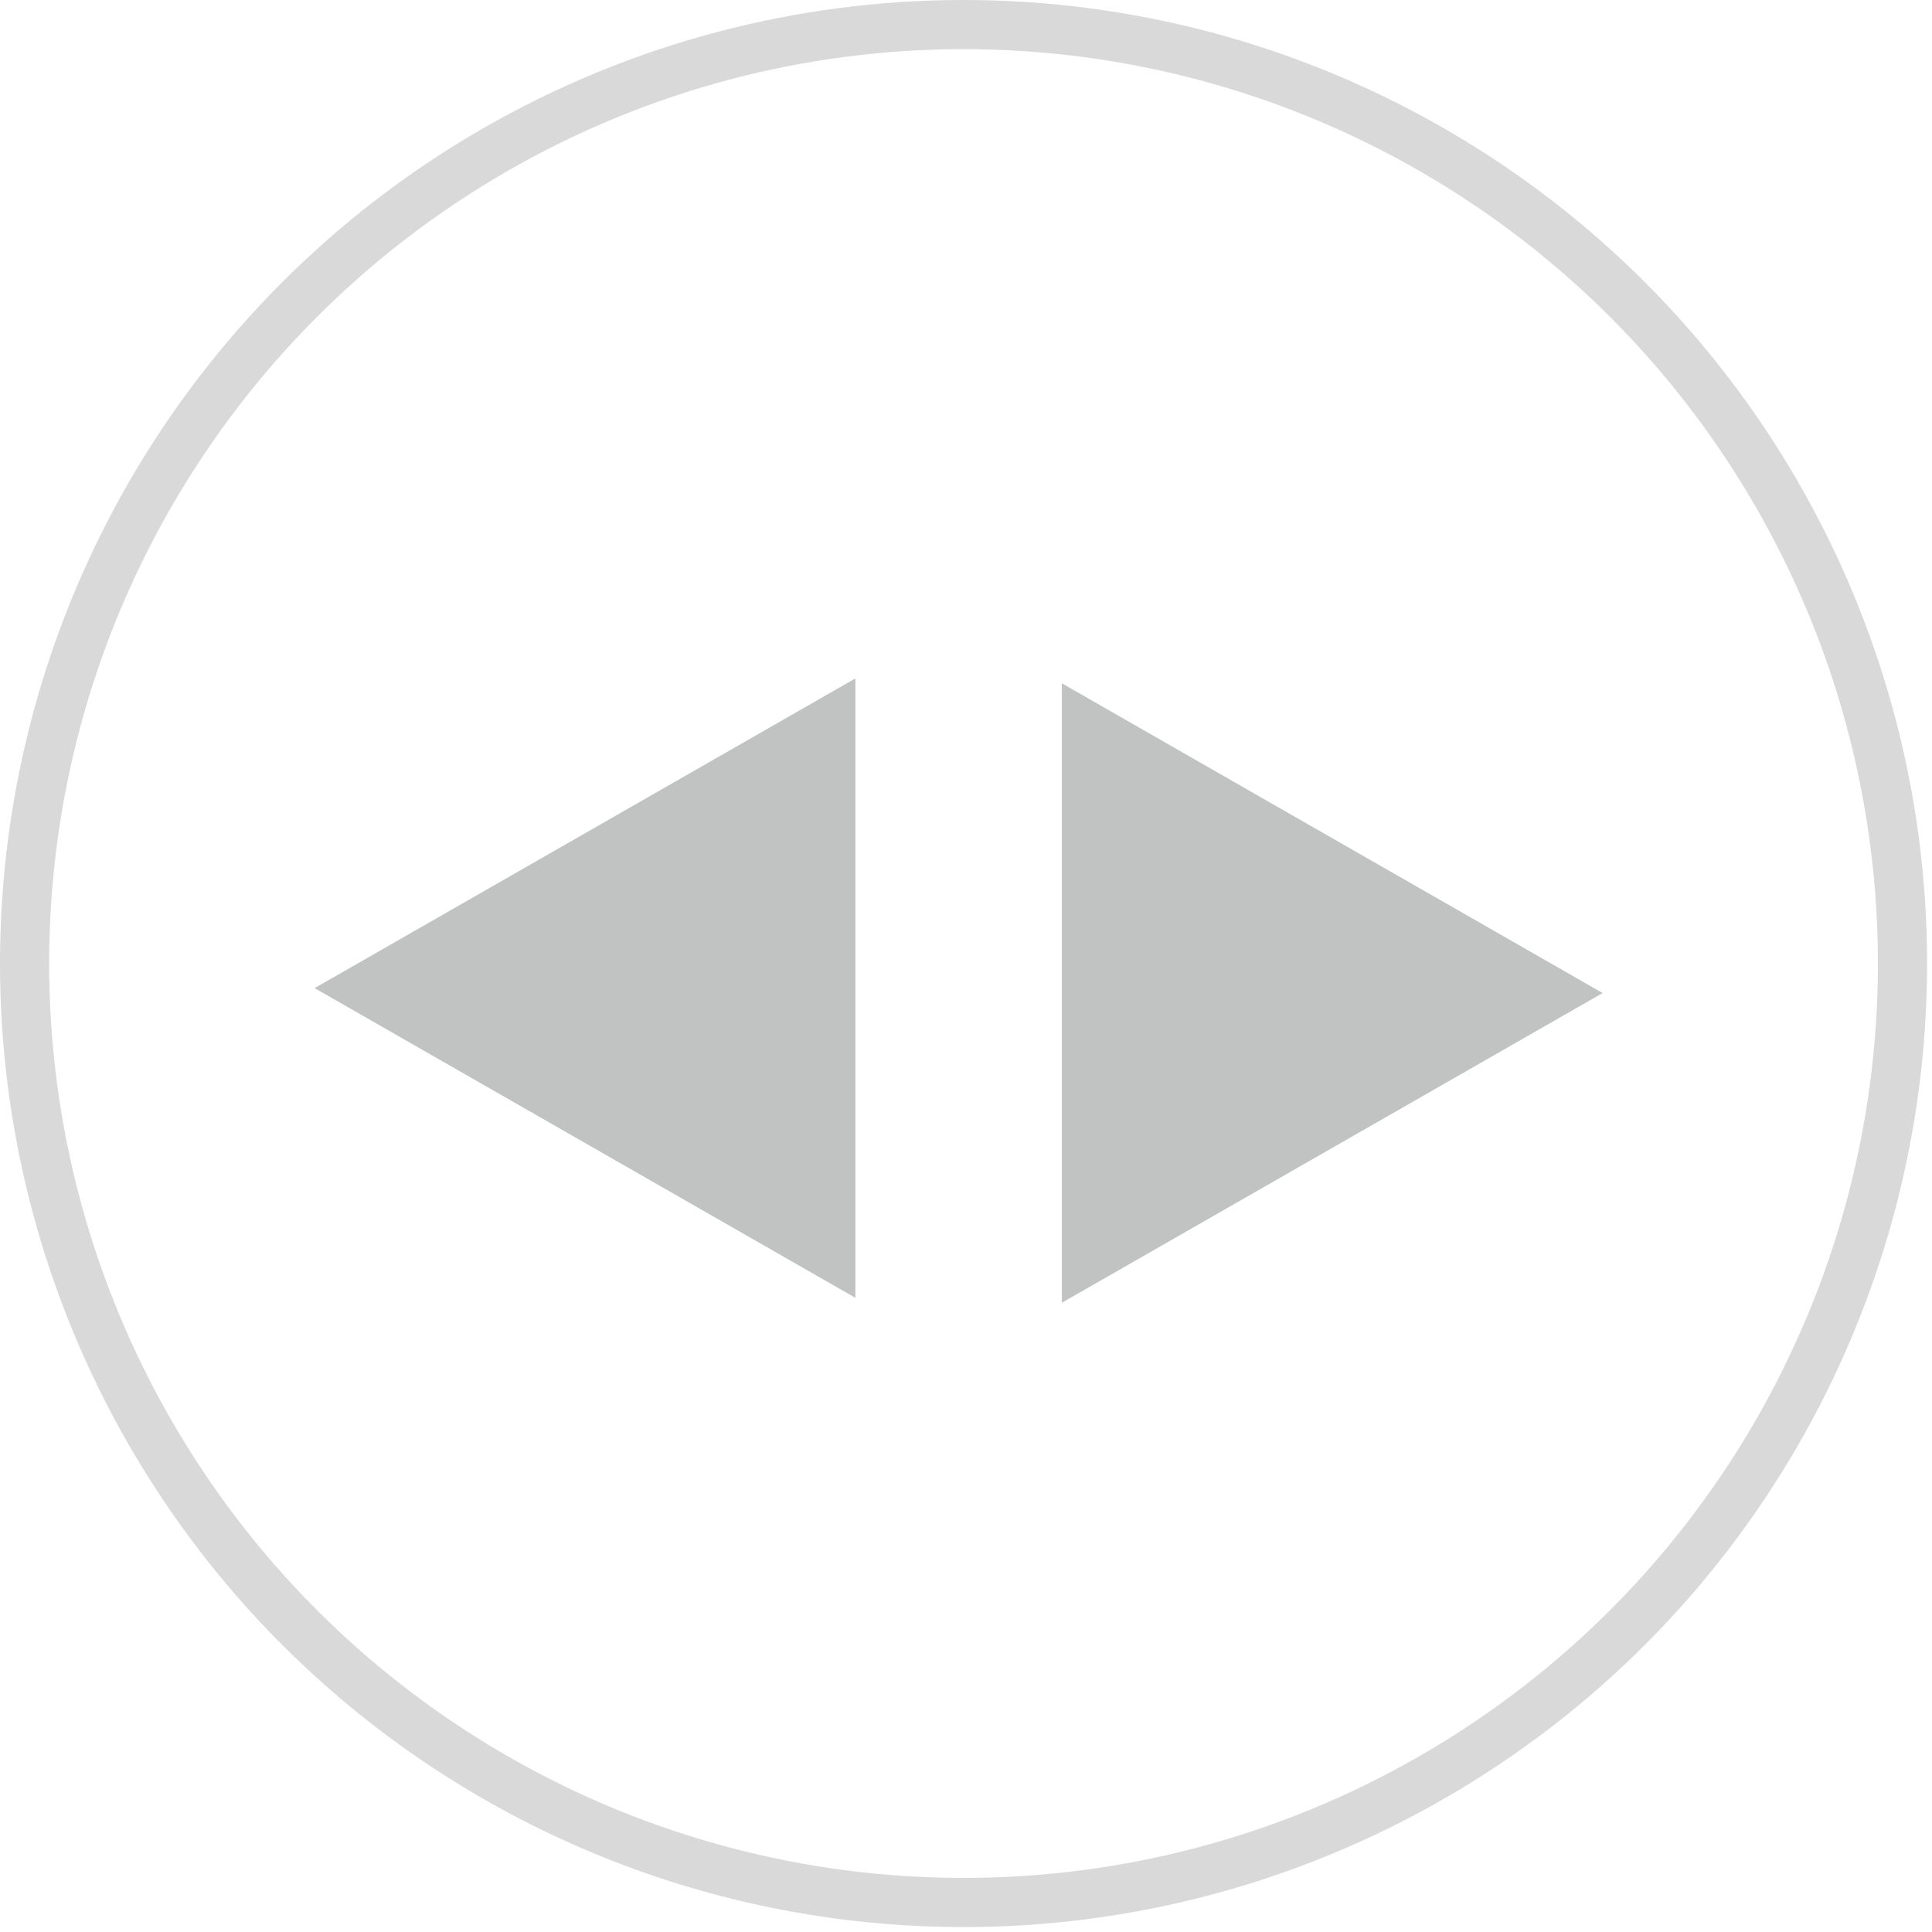
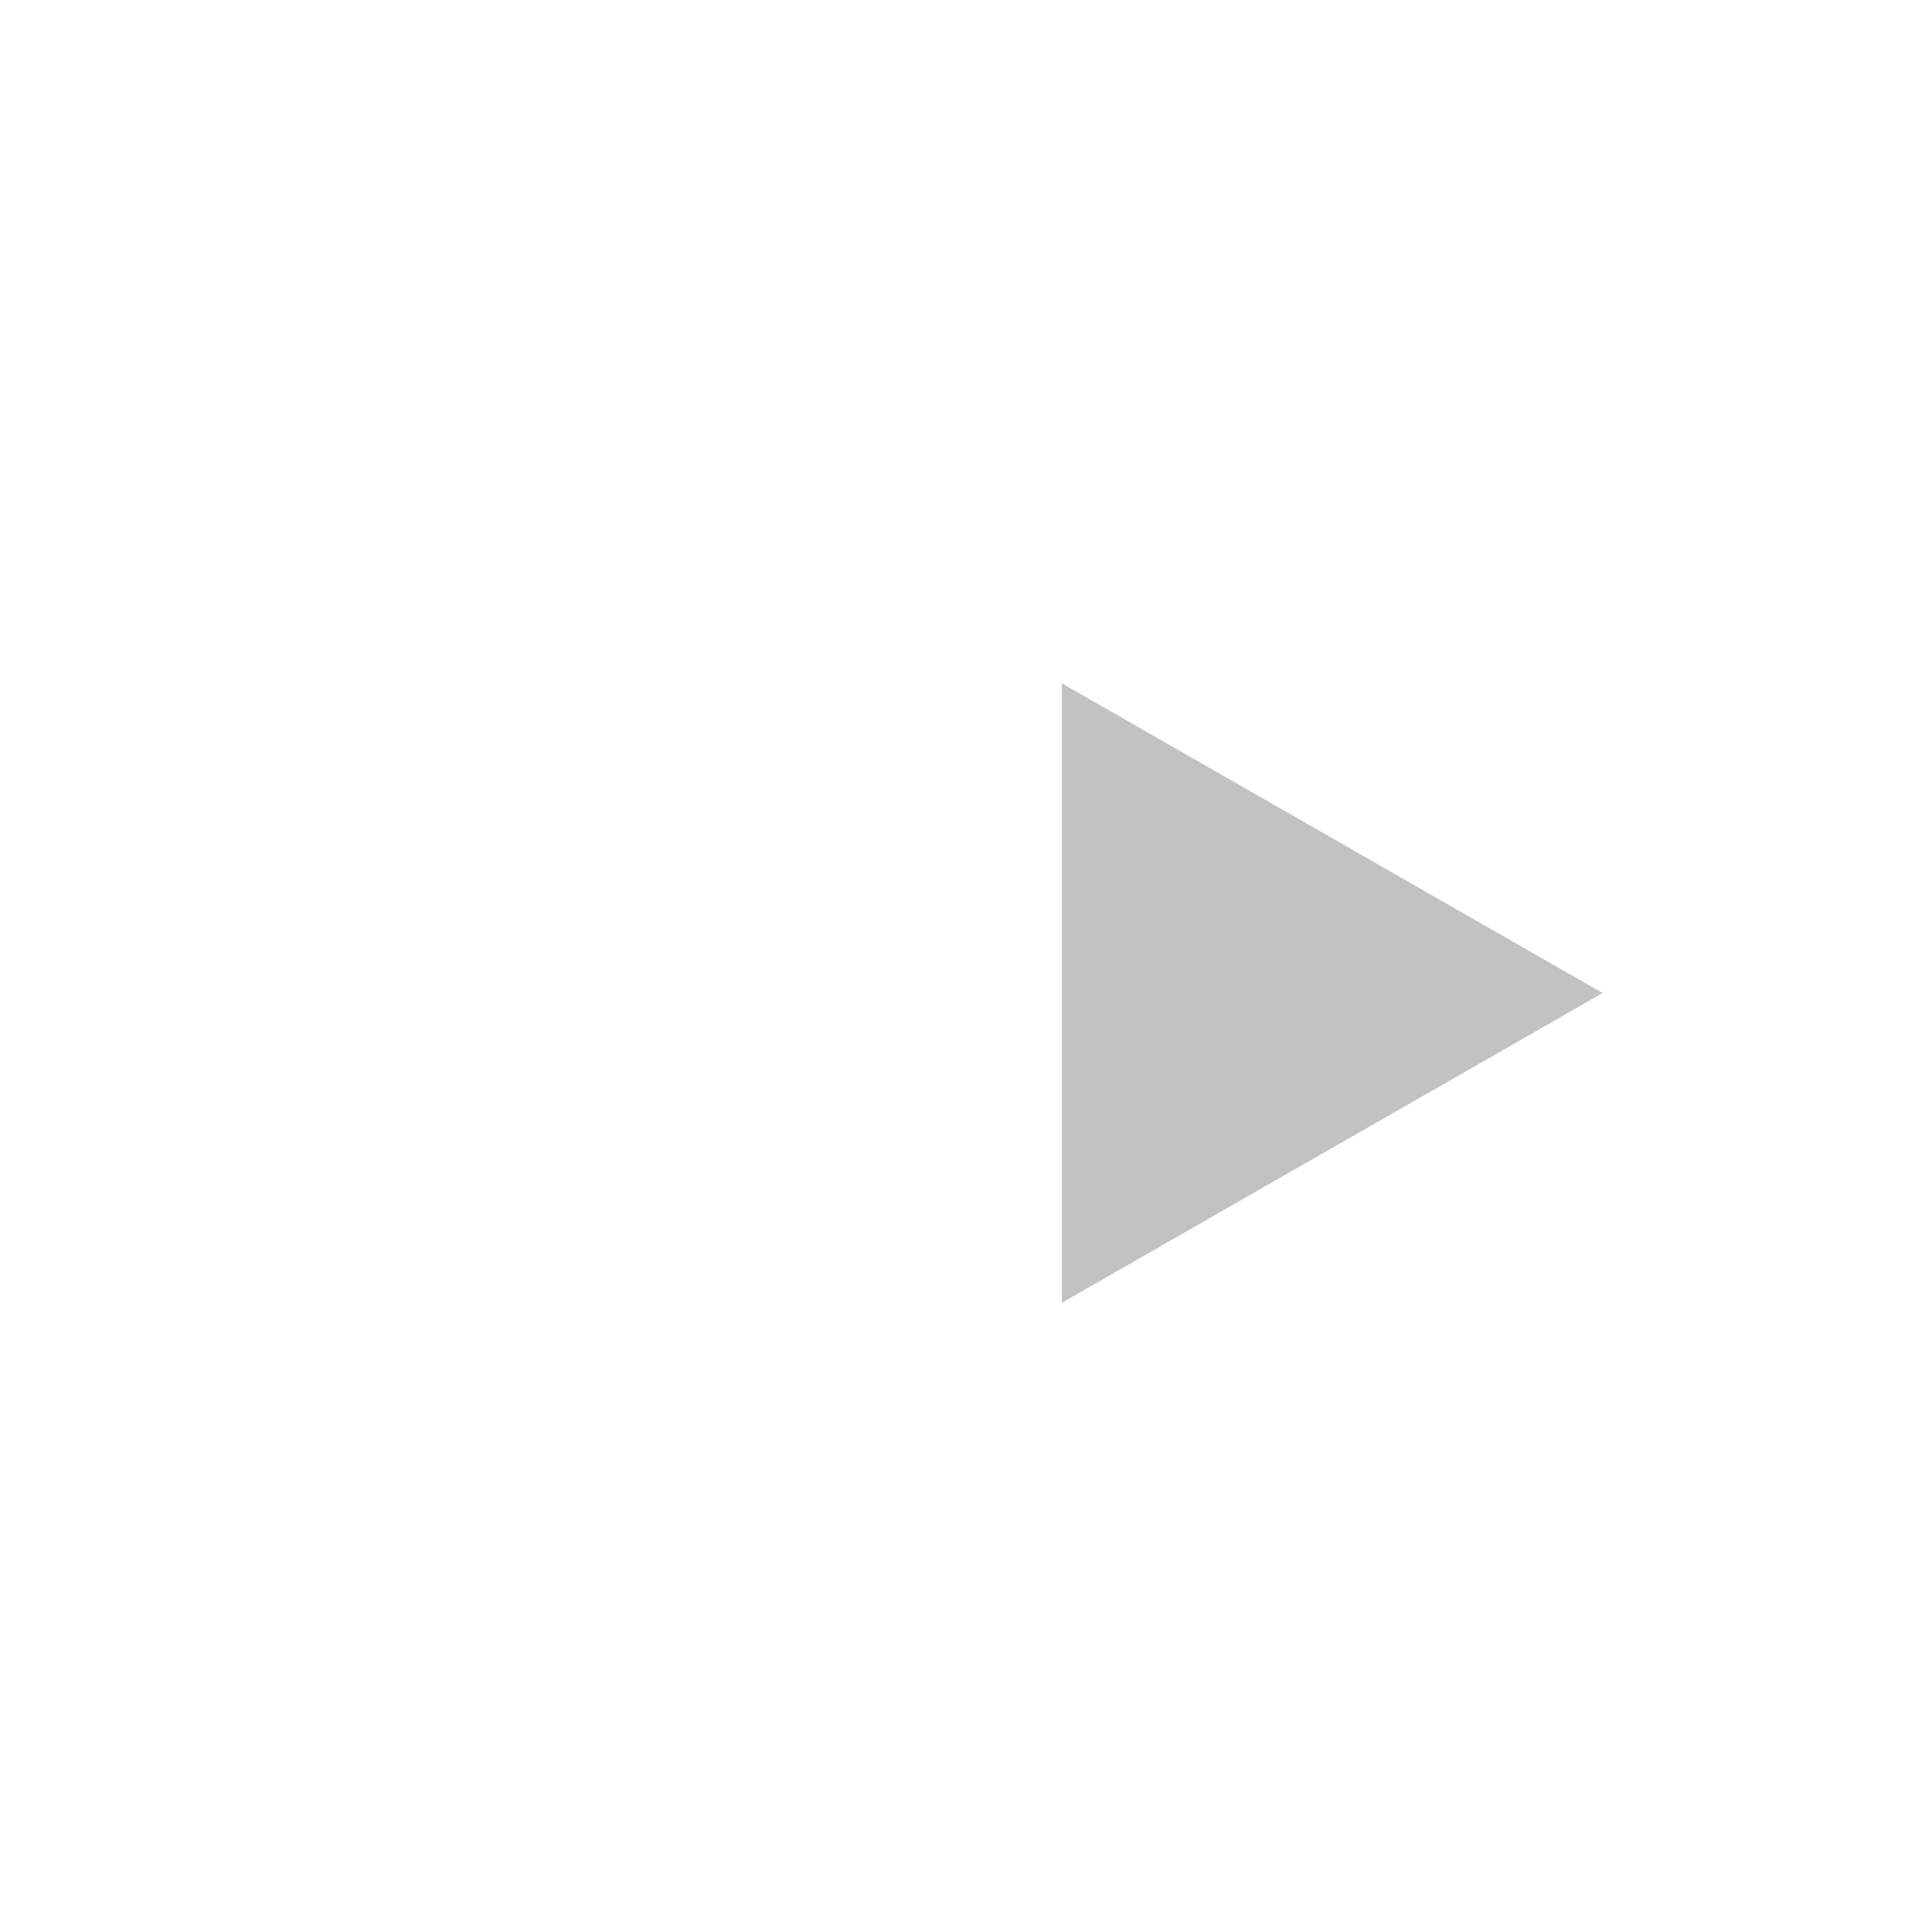
<svg xmlns="http://www.w3.org/2000/svg" id="_レイヤー_2" data-name="レイヤー 2" viewBox="0 0 3.93 3.93">
  <defs>
    <style>
      .cls-1 {
        fill: none;
        stroke: #d9d9da;
        stroke-miterlimit: 10;
        stroke-width: .1px;
      }

      .cls-2 {
        fill: #c1c2c2;
        stroke-width: 0px;
      }
    </style>
  </defs>
  <g id="_レイヤー_4" data-name="レイヤー 4">
    <path class="cls-2" d="M2.16,2.64v-1.25l1.1.63-1.1.63Z" />
-     <path class="cls-2" d="M1.74,1.39v1.25l-1.1-.63,1.1-.63Z" />
-     <circle class="cls-1" cx="1.96" cy="1.96" r="1.91" />
  </g>
</svg>